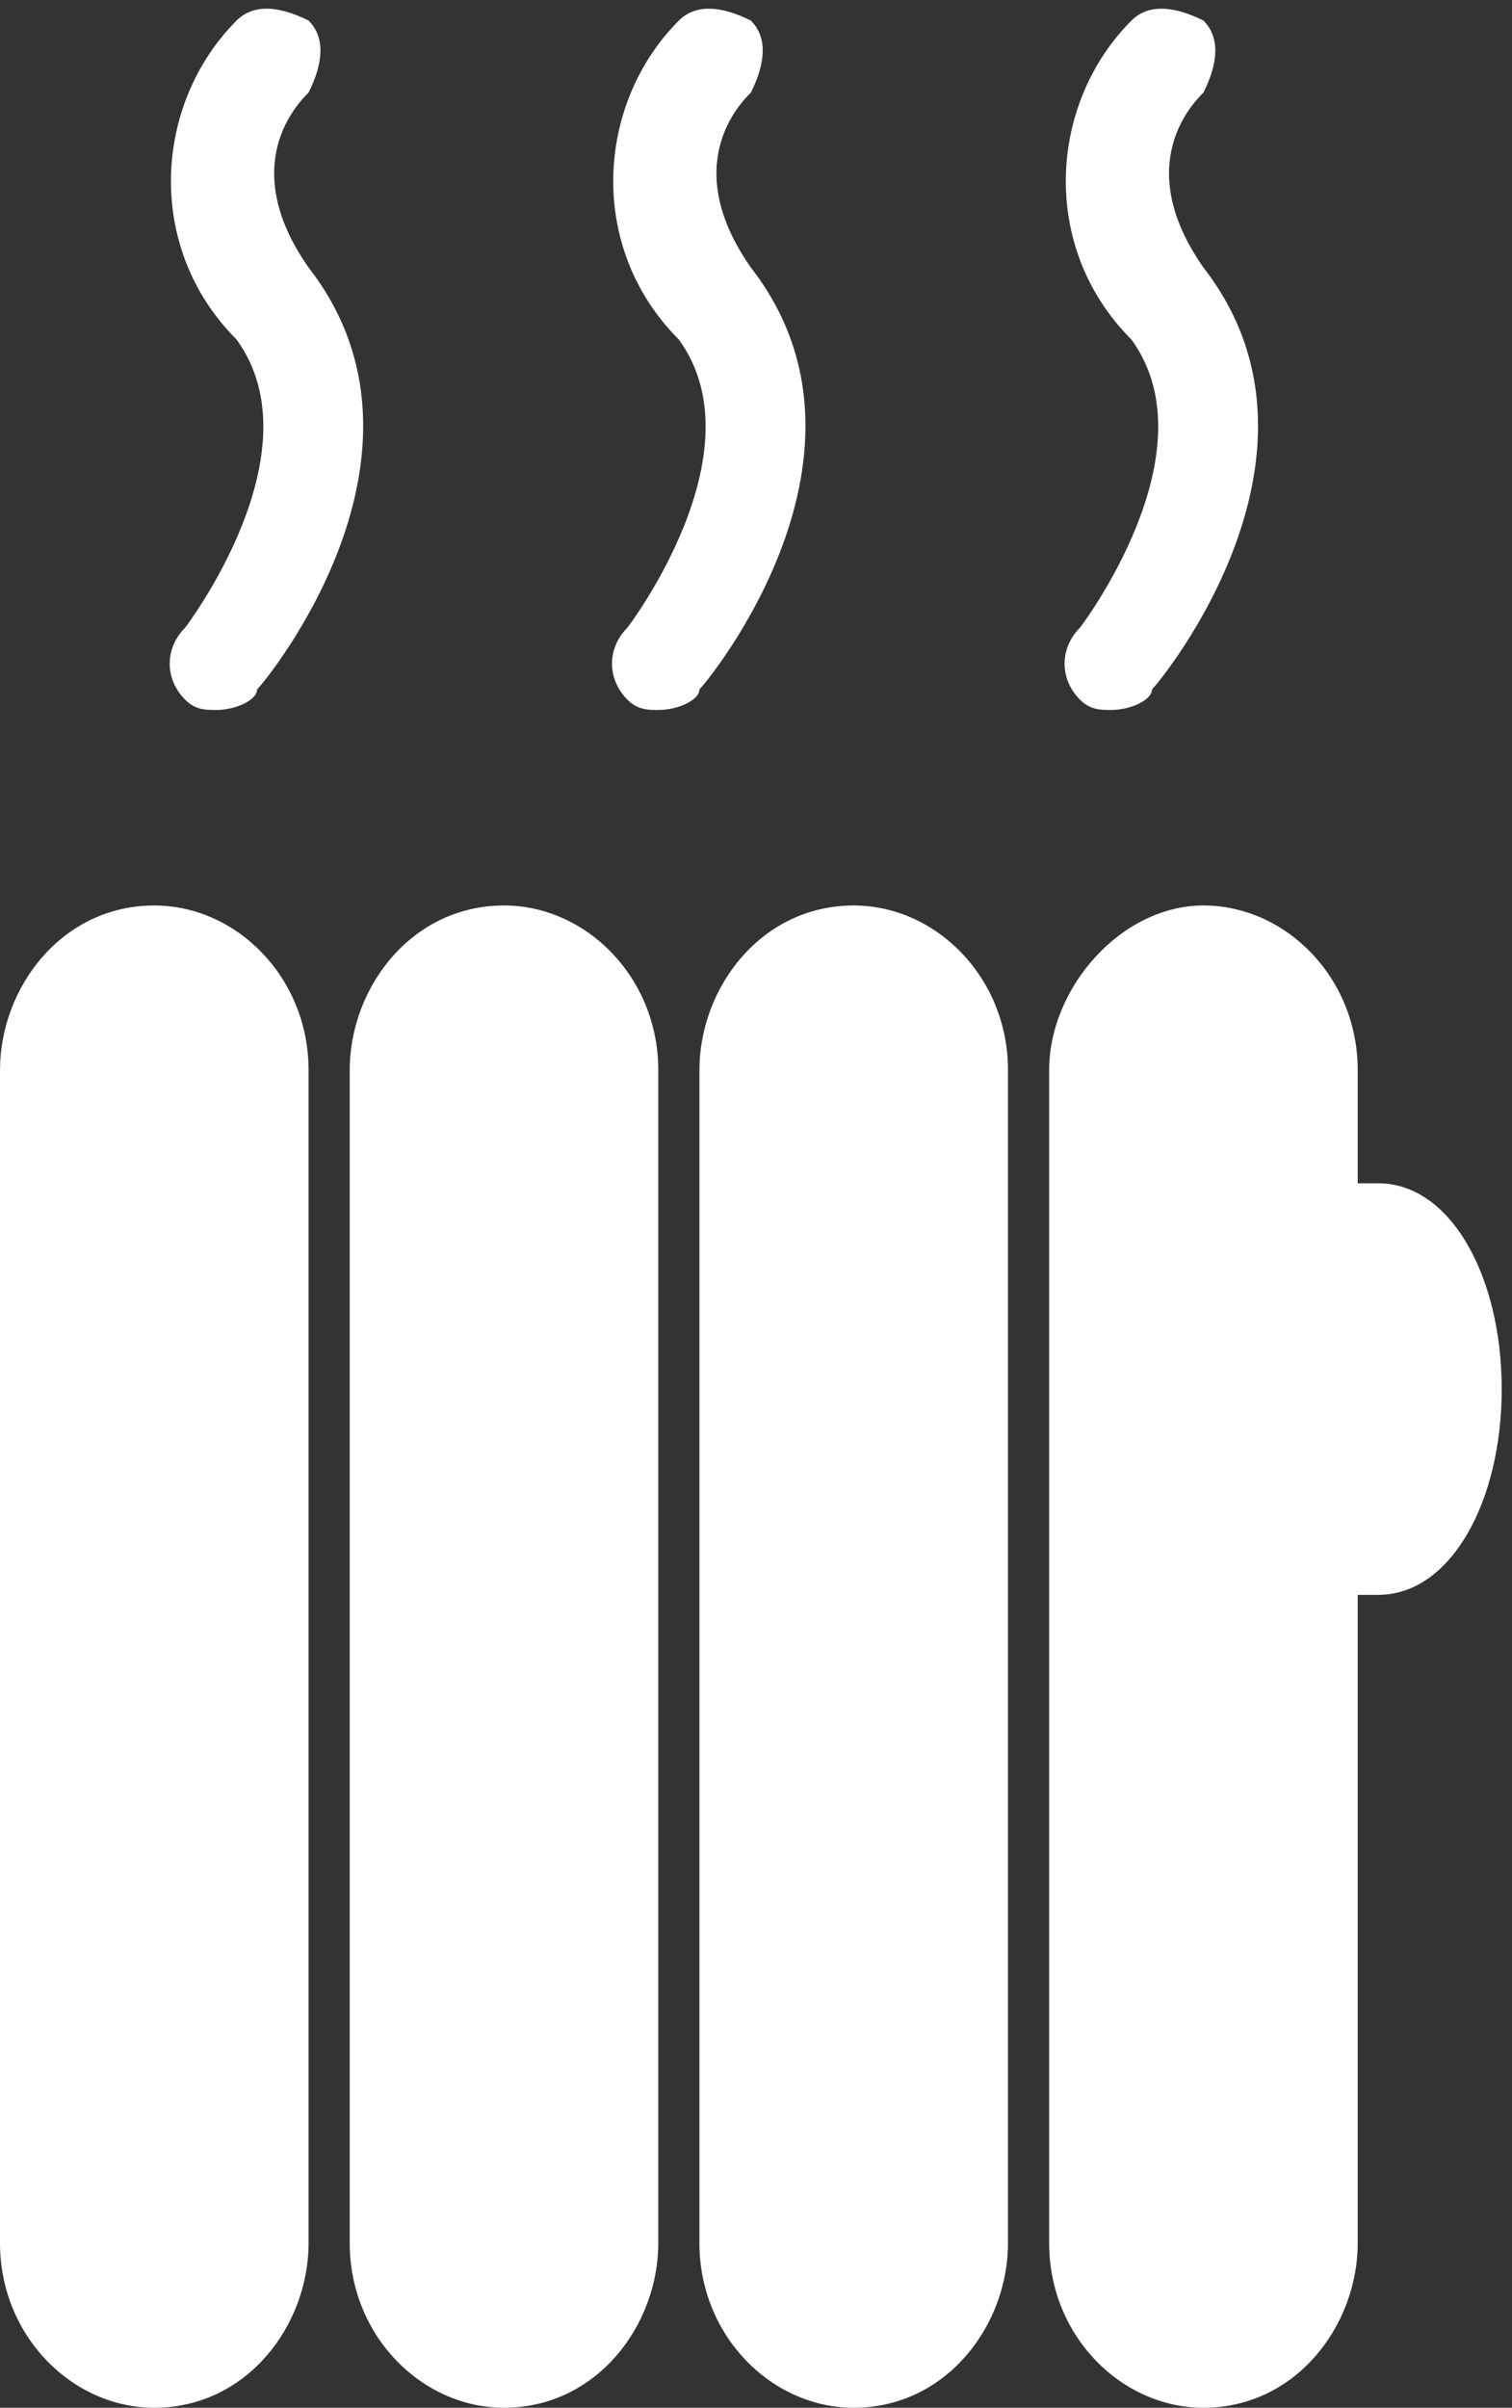
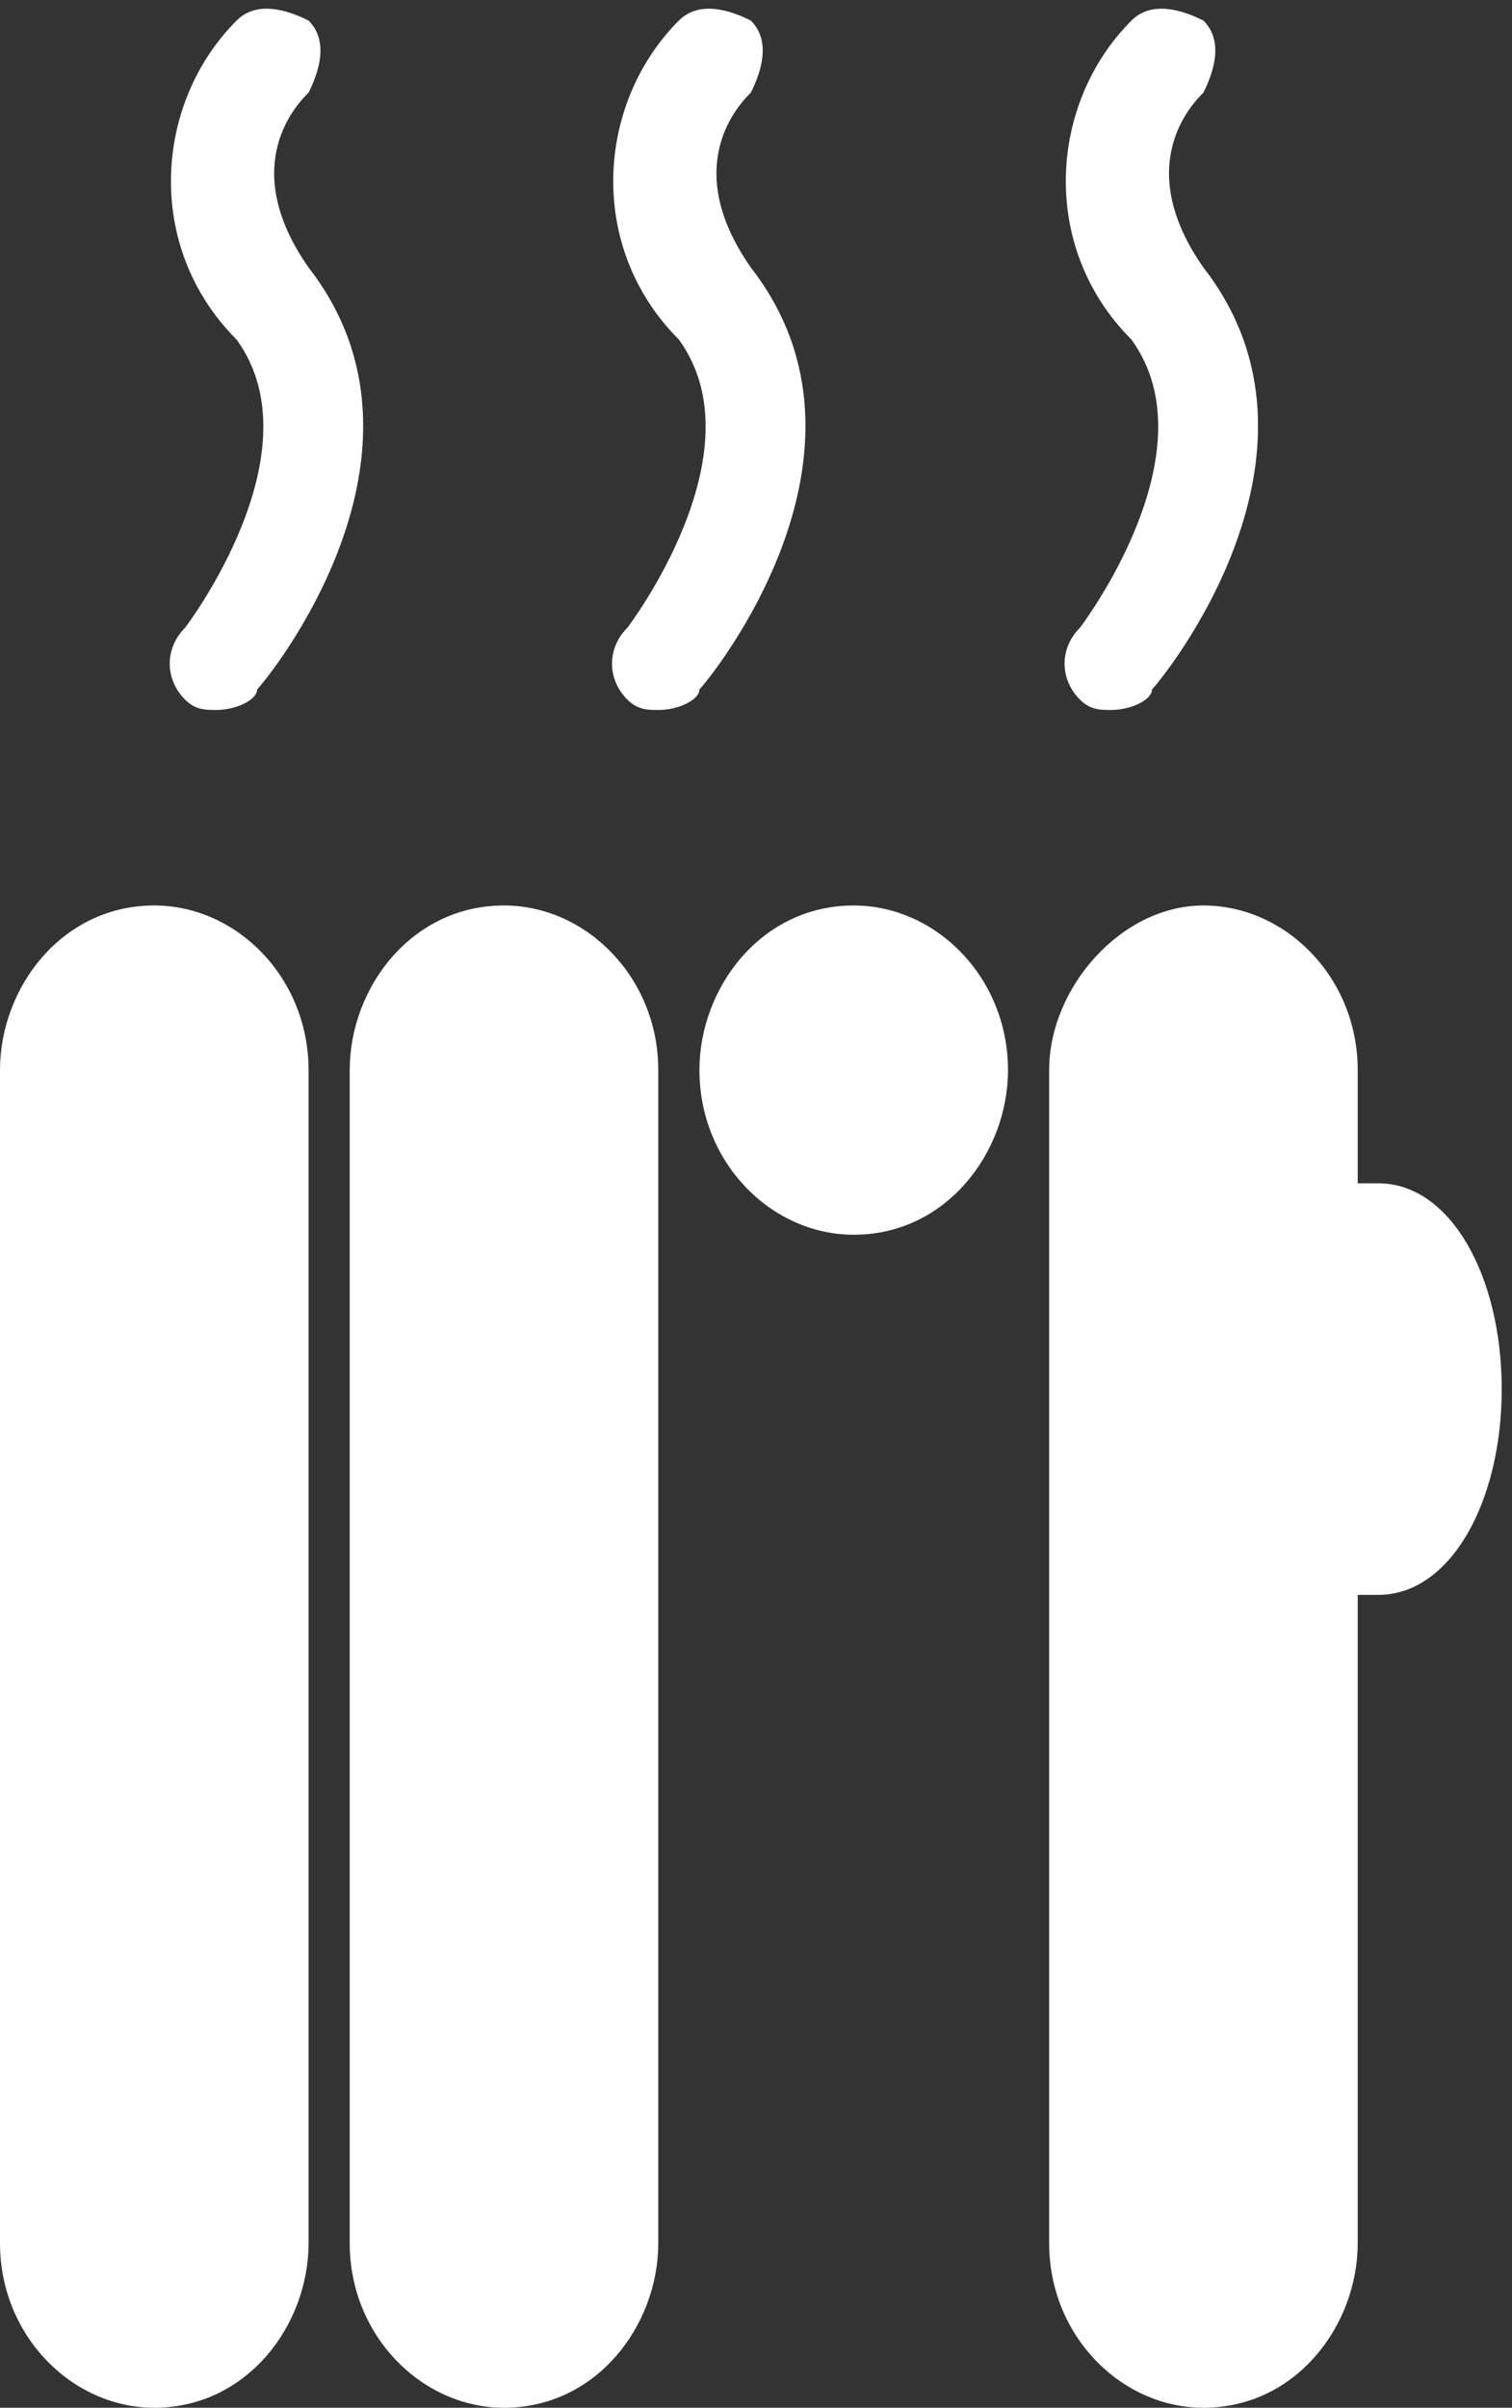
<svg xmlns="http://www.w3.org/2000/svg" id="Ebene_1" version="1.1" viewBox="0 0 14.7 23.4">
  <rect x="0" y="0" width="14.7" height="23.4" fill="#333333" stroke="none" />
  <defs>
    <style>
      .st0 {
        fill: #fff;
        isolation: isolate;
      }
    </style>
  </defs>
-   <path id="Vereinigungsmenge_3" class="st0" d="M0,21.8v-11.4c0-.8.6-1.6,1.5-1.6,0,0,0,0,0,0,.8,0,1.5.7,1.5,1.6h0v11.4c0,.8-.6,1.6-1.5,1.6,0,0,0,0,0,0-.8,0-1.5-.7-1.5-1.6,0,0,0,0,0,0ZM3.4,21.8v-11.4c0-.8.6-1.6,1.5-1.6,0,0,0,0,0,0,.8,0,1.5.7,1.5,1.6h0v11.4c0,.8-.6,1.6-1.5,1.6,0,0,0,0,0,0-.8,0-1.5-.7-1.5-1.6h0ZM6.8,21.8v-11.4c0-.8.6-1.6,1.5-1.6,0,0,0,0,0,0,.8,0,1.5.7,1.5,1.6h0v11.4c0,.8-.6,1.6-1.5,1.6,0,0,0,0,0,0-.8,0-1.5-.7-1.5-1.6h0s0,0,0,0ZM10.2,21.8v-11.4c0-.8.7-1.6,1.5-1.6.8,0,1.5.7,1.5,1.6v1.1h.2c.7,0,1.2.9,1.2,2s-.5,2-1.2,2h-.2v6.3c0,.8-.6,1.6-1.5,1.6,0,0,0,0,0,0-.8,0-1.5-.7-1.5-1.6h0s0,0,0,0ZM10.5,6.8c-.2-.2-.2-.5,0-.7,0,0,1.3-1.7.5-2.8-.9-.9-.8-2.3,0-3.1,0,0,0,0,0,0,.2-.2.5-.1.7,0,0,0,0,0,0,0,.2.2.1.5,0,.7-.1.1-.7.7,0,1.7,1.4,1.8-.4,4-.5,4.1,0,.1-.2.2-.4.2-.1,0-.2,0-.3-.1h0ZM6.1,6.8c-.2-.2-.2-.5,0-.7,0,0,1.3-1.7.5-2.8-.9-.9-.8-2.3,0-3.1,0,0,0,0,0,0,.2-.2.5-.1.7,0,0,0,0,0,0,0,.2.2.1.5,0,.7-.1.1-.7.7,0,1.7,1.4,1.8-.4,4-.5,4.1,0,.1-.2.2-.4.2-.1,0-.2,0-.3-.1h0ZM1.8,6.8c-.2-.2-.2-.5,0-.7,0,0,1.3-1.7.5-2.8-.9-.9-.8-2.3,0-3.1,0,0,0,0,0,0,.2-.2.5-.1.7,0,0,0,0,0,0,0,.2.2.1.5,0,.7-.1.1-.7.7,0,1.7,1.4,1.8-.4,4-.5,4.1,0,.1-.2.2-.4.2-.1,0-.2,0-.3-.1h0Z" />
+   <path id="Vereinigungsmenge_3" class="st0" d="M0,21.8v-11.4c0-.8.6-1.6,1.5-1.6,0,0,0,0,0,0,.8,0,1.5.7,1.5,1.6h0v11.4c0,.8-.6,1.6-1.5,1.6,0,0,0,0,0,0-.8,0-1.5-.7-1.5-1.6,0,0,0,0,0,0ZM3.4,21.8v-11.4c0-.8.6-1.6,1.5-1.6,0,0,0,0,0,0,.8,0,1.5.7,1.5,1.6h0v11.4c0,.8-.6,1.6-1.5,1.6,0,0,0,0,0,0-.8,0-1.5-.7-1.5-1.6h0ZM6.8,21.8v-11.4c0-.8.6-1.6,1.5-1.6,0,0,0,0,0,0,.8,0,1.5.7,1.5,1.6h0c0,.8-.6,1.6-1.5,1.6,0,0,0,0,0,0-.8,0-1.5-.7-1.5-1.6h0s0,0,0,0ZM10.2,21.8v-11.4c0-.8.7-1.6,1.5-1.6.8,0,1.5.7,1.5,1.6v1.1h.2c.7,0,1.2.9,1.2,2s-.5,2-1.2,2h-.2v6.3c0,.8-.6,1.6-1.5,1.6,0,0,0,0,0,0-.8,0-1.5-.7-1.5-1.6h0s0,0,0,0ZM10.5,6.8c-.2-.2-.2-.5,0-.7,0,0,1.3-1.7.5-2.8-.9-.9-.8-2.3,0-3.1,0,0,0,0,0,0,.2-.2.5-.1.7,0,0,0,0,0,0,0,.2.2.1.5,0,.7-.1.1-.7.7,0,1.7,1.4,1.8-.4,4-.5,4.1,0,.1-.2.2-.4.2-.1,0-.2,0-.3-.1h0ZM6.1,6.8c-.2-.2-.2-.5,0-.7,0,0,1.3-1.7.5-2.8-.9-.9-.8-2.3,0-3.1,0,0,0,0,0,0,.2-.2.5-.1.7,0,0,0,0,0,0,0,.2.2.1.5,0,.7-.1.1-.7.7,0,1.7,1.4,1.8-.4,4-.5,4.1,0,.1-.2.2-.4.2-.1,0-.2,0-.3-.1h0ZM1.8,6.8c-.2-.2-.2-.5,0-.7,0,0,1.3-1.7.5-2.8-.9-.9-.8-2.3,0-3.1,0,0,0,0,0,0,.2-.2.5-.1.7,0,0,0,0,0,0,0,.2.2.1.5,0,.7-.1.1-.7.7,0,1.7,1.4,1.8-.4,4-.5,4.1,0,.1-.2.2-.4.2-.1,0-.2,0-.3-.1h0Z" />
</svg>